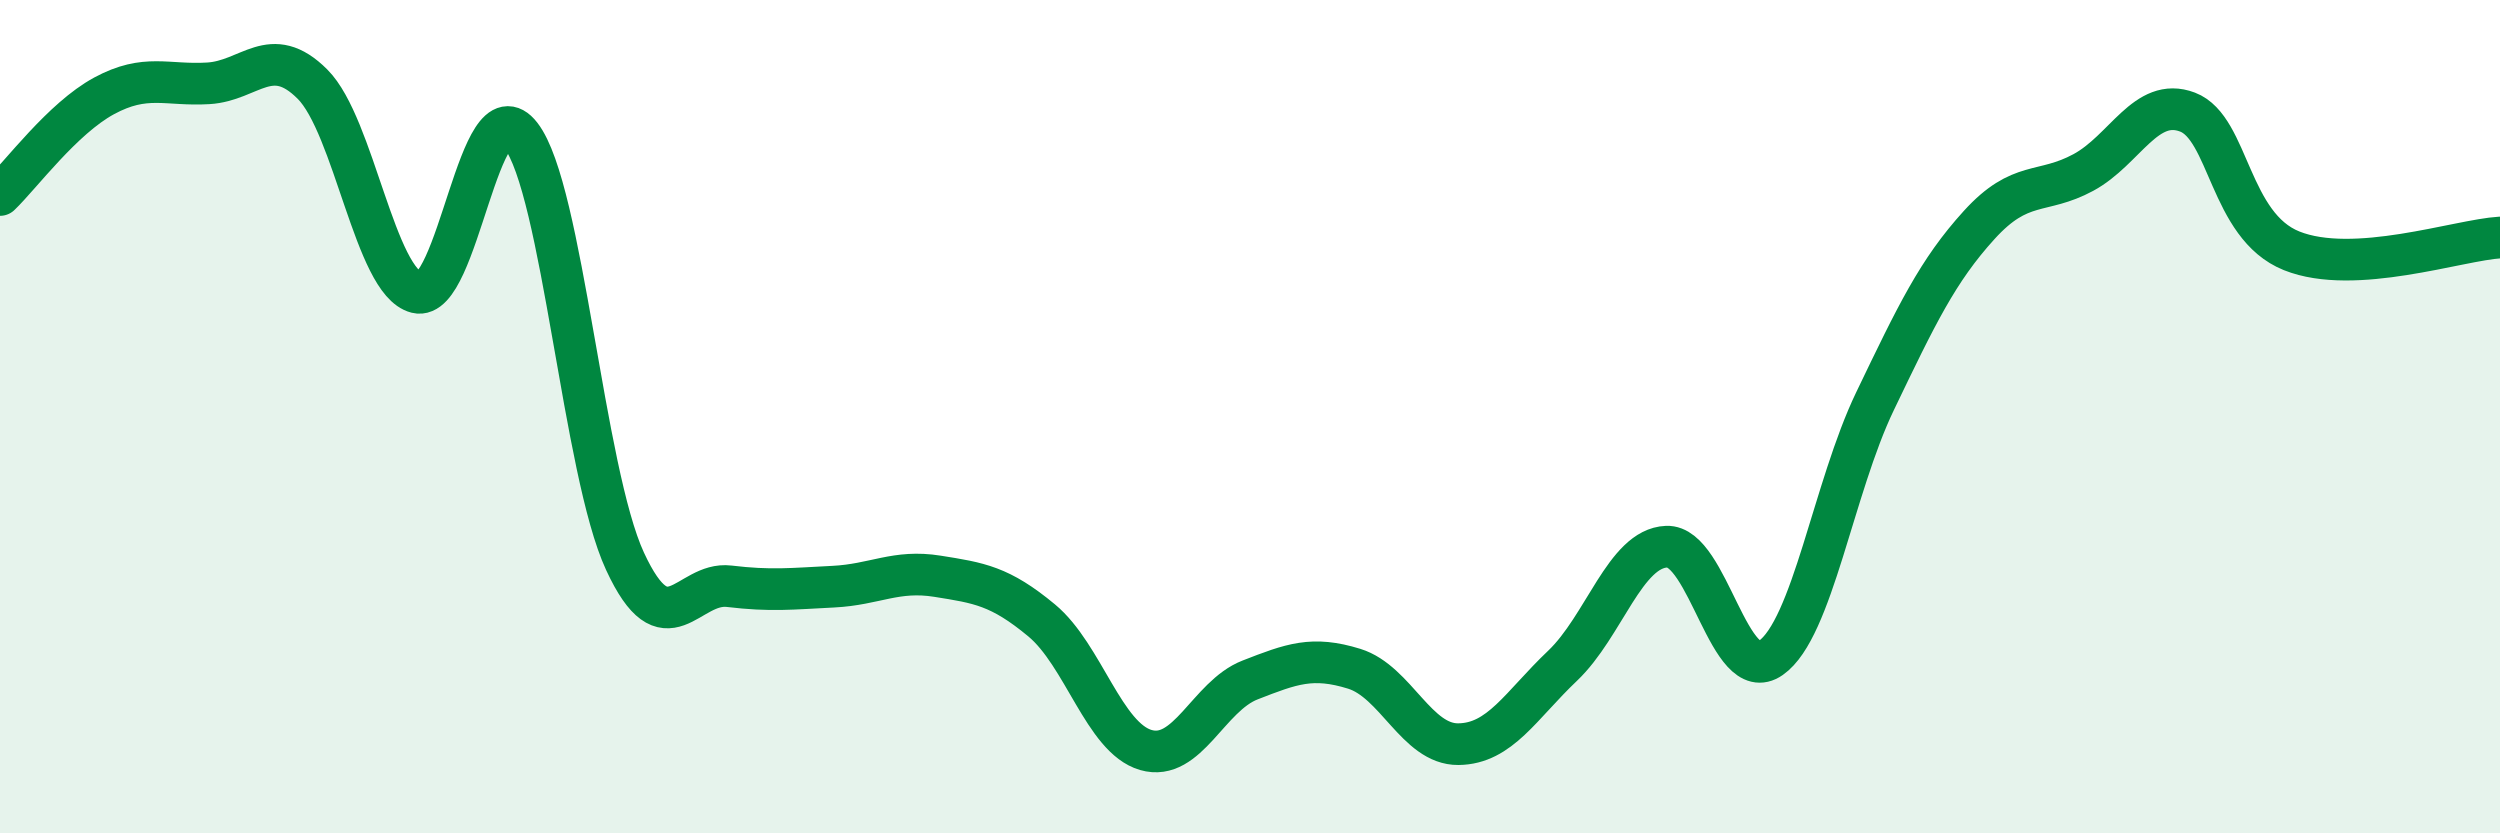
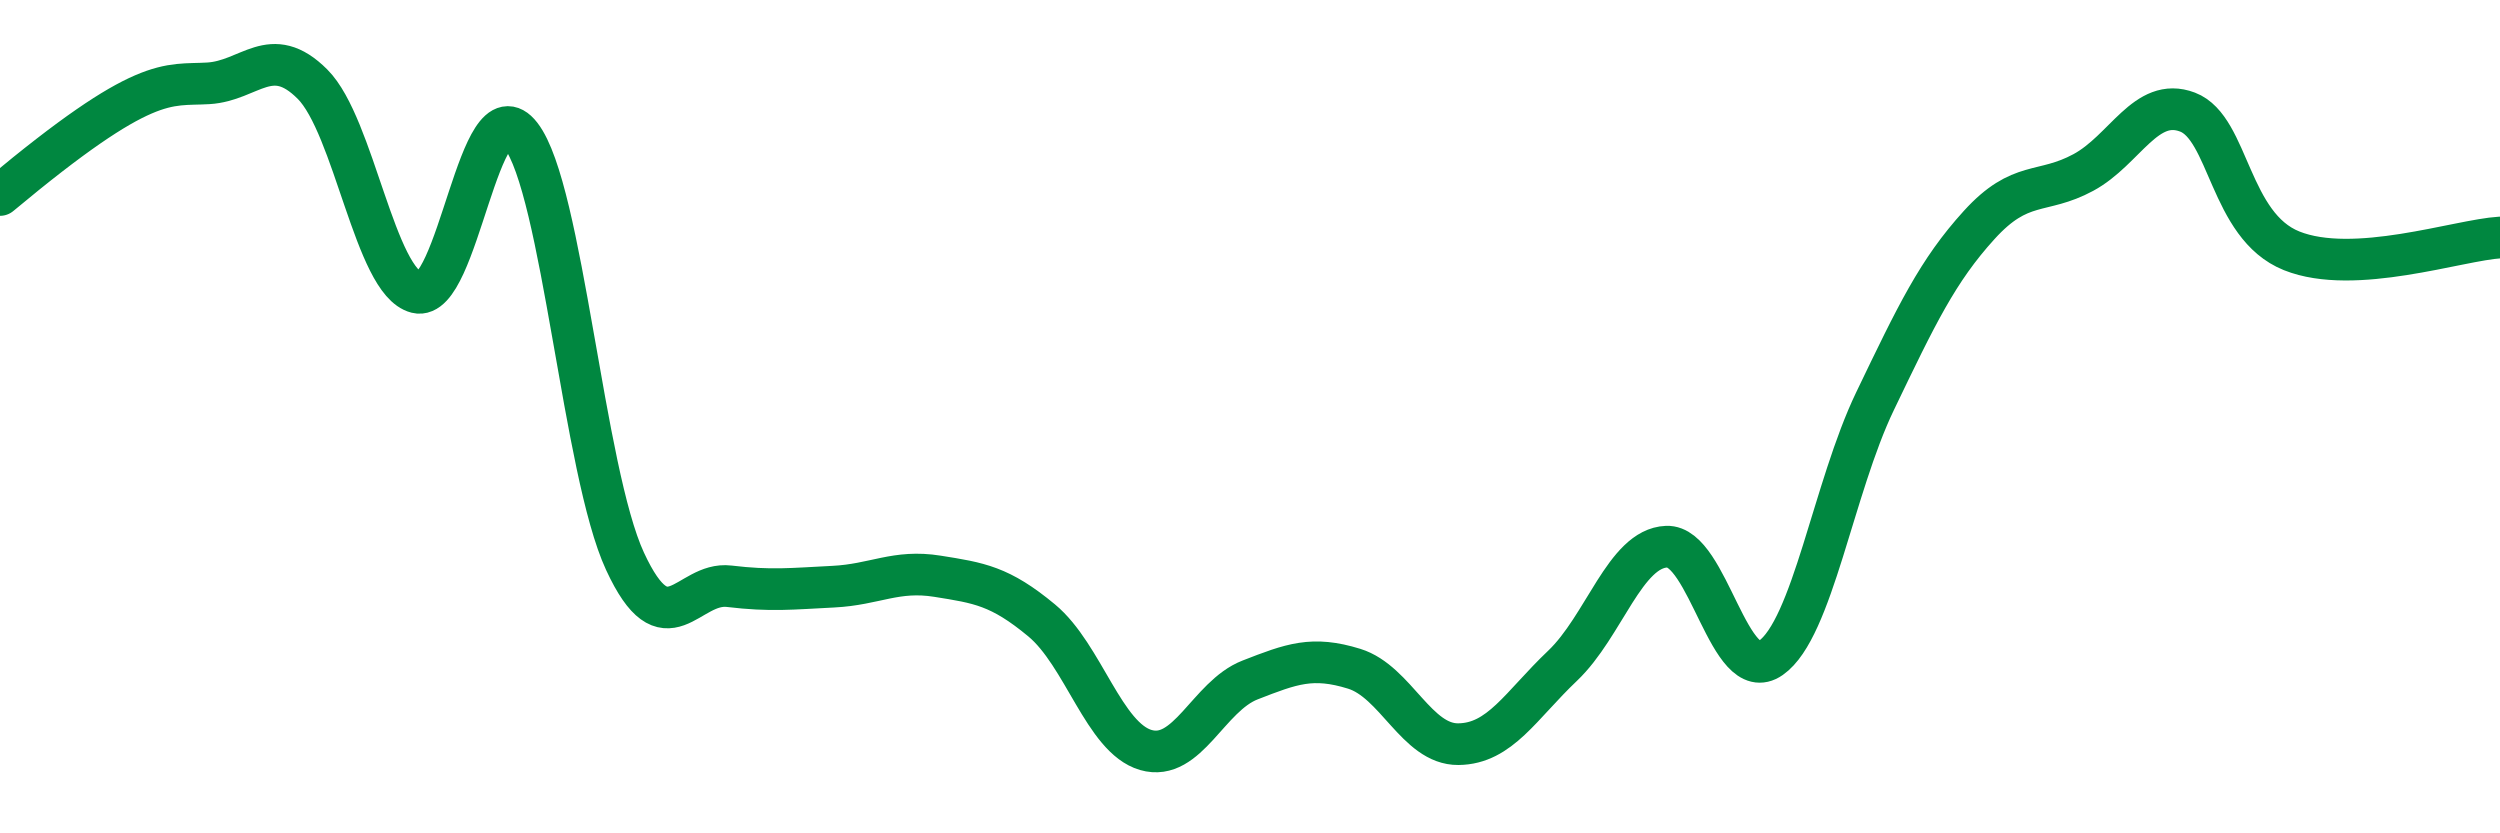
<svg xmlns="http://www.w3.org/2000/svg" width="60" height="20" viewBox="0 0 60 20">
-   <path d="M 0,4.68 C 0.5,4.2 1.5,2.84 2.5,2.3 C 3.5,1.76 4,2.06 5,2 C 6,1.94 6.5,1.02 7.5,2.02 C 8.5,3.02 9,6.77 10,7.02 C 11,7.27 11.5,1.96 12.5,3.25 C 13.5,4.54 14,11.31 15,13.47 C 16,15.63 16.5,13.95 17.5,14.07 C 18.5,14.19 19,14.13 20,14.08 C 21,14.03 21.5,13.67 22.5,13.83 C 23.5,13.99 24,14.06 25,14.89 C 26,15.72 26.5,17.71 27.5,18 C 28.5,18.29 29,16.71 30,16.32 C 31,15.93 31.5,15.74 32.5,16.05 C 33.5,16.36 34,17.87 35,17.86 C 36,17.85 36.5,16.93 37.5,15.98 C 38.5,15.03 39,13.16 40,13.12 C 41,13.08 41.5,16.49 42.5,15.79 C 43.5,15.09 44,11.71 45,9.63 C 46,7.55 46.5,6.5 47.5,5.4 C 48.5,4.3 49,4.68 50,4.14 C 51,3.6 51.5,2.31 52.5,2.69 C 53.5,3.07 53.5,5.42 55,6.02 C 56.5,6.62 59,5.76 60,5.7L60 20L0 20Z" fill="#008740" opacity="0.1" stroke-linecap="round" stroke-linejoin="round" />
-   <path d="M 0,4.68 C 0.5,4.2 1.5,2.84 2.5,2.3 C 3.5,1.76 4,2.06 5,2 C 6,1.94 6.5,1.02 7.5,2.02 C 8.5,3.02 9,6.77 10,7.02 C 11,7.27 11.5,1.96 12.5,3.25 C 13.5,4.54 14,11.31 15,13.47 C 16,15.63 16.5,13.95 17.5,14.07 C 18.5,14.19 19,14.13 20,14.08 C 21,14.03 21.5,13.67 22.5,13.83 C 23.5,13.99 24,14.06 25,14.89 C 26,15.72 26.5,17.71 27.5,18 C 28.5,18.29 29,16.71 30,16.32 C 31,15.93 31.5,15.74 32.5,16.05 C 33.5,16.36 34,17.87 35,17.86 C 36,17.85 36.5,16.93 37.5,15.98 C 38.5,15.03 39,13.16 40,13.12 C 41,13.08 41.5,16.49 42.5,15.79 C 43.5,15.09 44,11.71 45,9.63 C 46,7.55 46.5,6.5 47.5,5.4 C 48.5,4.3 49,4.68 50,4.14 C 51,3.6 51.5,2.31 52.5,2.69 C 53.5,3.07 53.5,5.42 55,6.02 C 56.5,6.62 59,5.76 60,5.7" stroke="#008740" stroke-width="1" fill="none" stroke-linecap="round" stroke-linejoin="round" />
+   <path d="M 0,4.68 C 3.5,1.76 4,2.06 5,2 C 6,1.94 6.5,1.02 7.5,2.02 C 8.5,3.02 9,6.77 10,7.02 C 11,7.27 11.5,1.96 12.5,3.25 C 13.5,4.54 14,11.31 15,13.47 C 16,15.63 16.5,13.95 17.5,14.07 C 18.5,14.19 19,14.13 20,14.08 C 21,14.03 21.5,13.67 22.5,13.83 C 23.5,13.99 24,14.06 25,14.89 C 26,15.72 26.5,17.71 27.5,18 C 28.5,18.29 29,16.71 30,16.32 C 31,15.93 31.5,15.74 32.5,16.05 C 33.5,16.36 34,17.87 35,17.86 C 36,17.85 36.5,16.93 37.5,15.98 C 38.5,15.03 39,13.16 40,13.12 C 41,13.08 41.5,16.49 42.5,15.79 C 43.5,15.09 44,11.71 45,9.63 C 46,7.55 46.5,6.5 47.5,5.4 C 48.5,4.3 49,4.68 50,4.14 C 51,3.6 51.5,2.31 52.5,2.69 C 53.5,3.07 53.5,5.42 55,6.02 C 56.5,6.62 59,5.76 60,5.7" stroke="#008740" stroke-width="1" fill="none" stroke-linecap="round" stroke-linejoin="round" />
</svg>